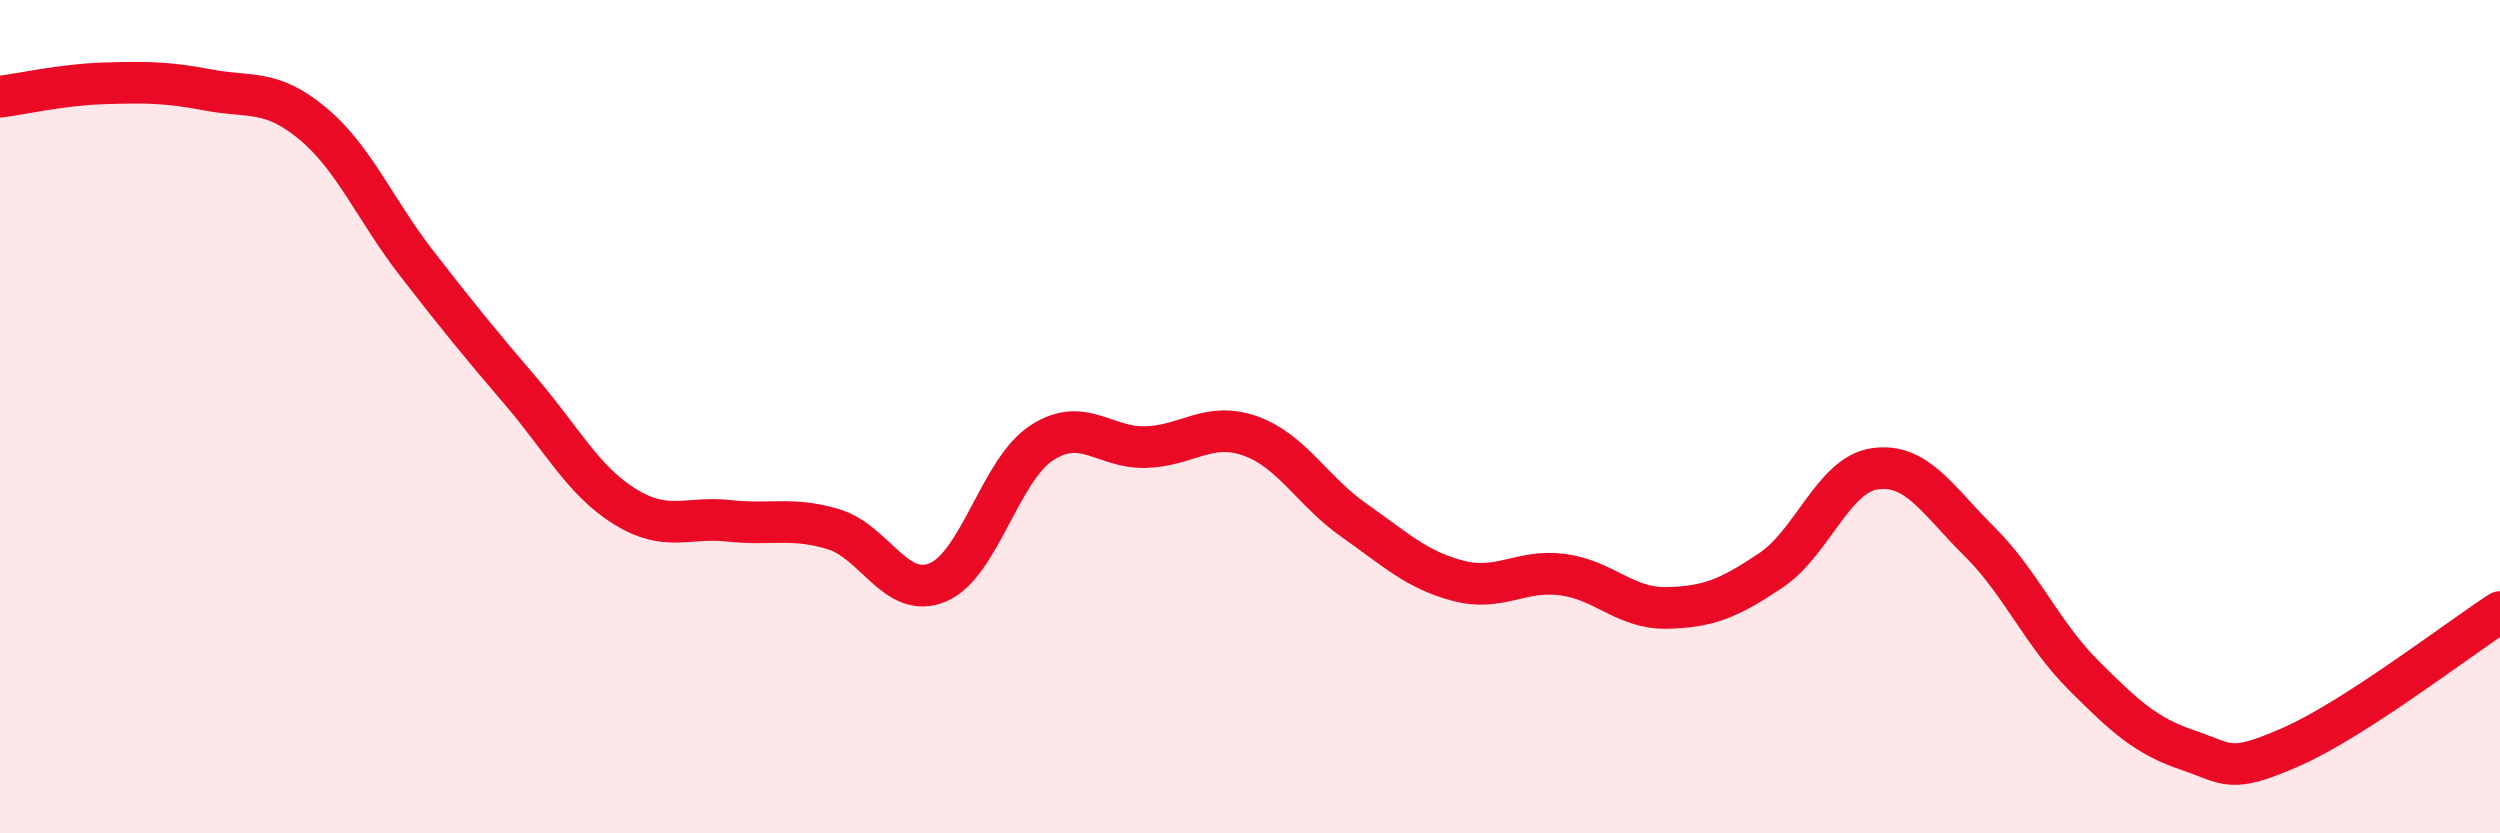
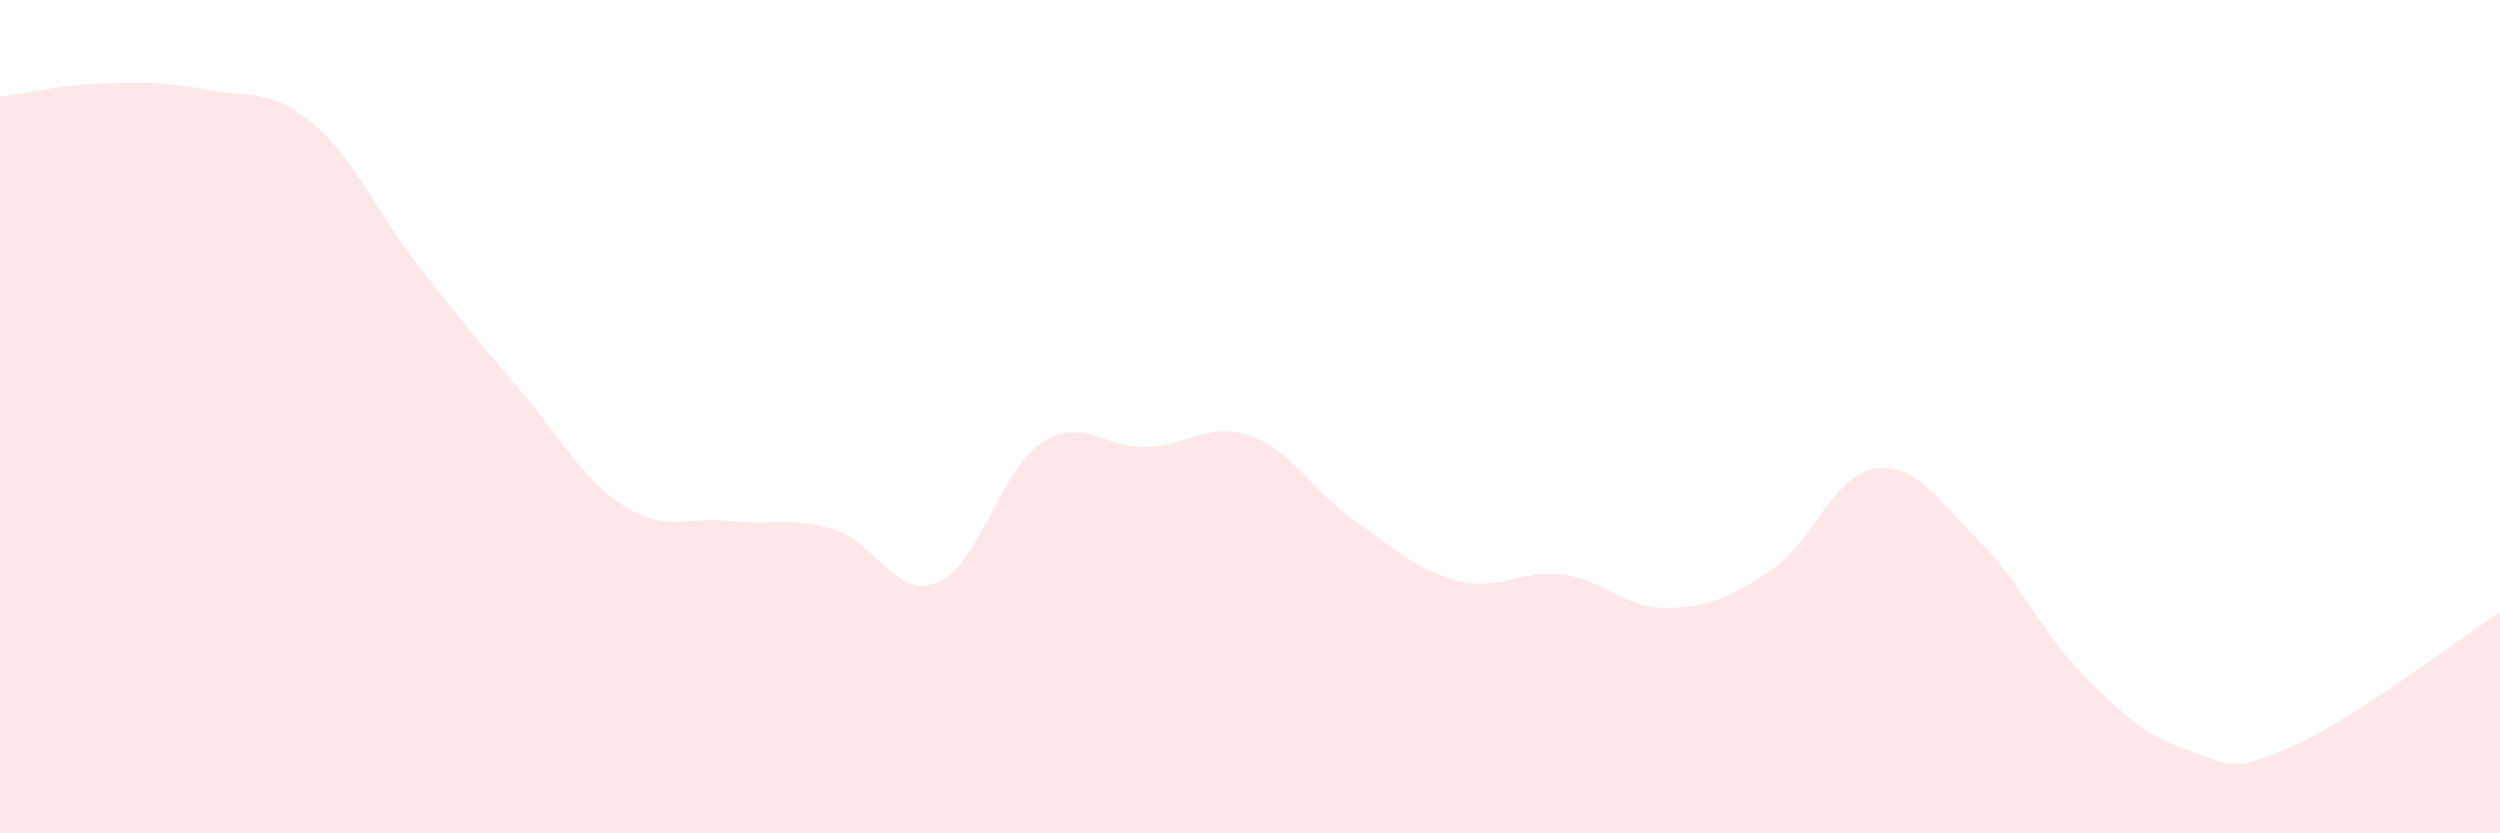
<svg xmlns="http://www.w3.org/2000/svg" width="60" height="20" viewBox="0 0 60 20">
  <path d="M 0,2.32 C 0.5,2.26 1.5,2.03 2.5,2 C 3.5,1.97 4,1.97 5,2.16 C 6,2.35 6.5,2.13 7.5,2.96 C 8.5,3.79 9,5.03 10,6.32 C 11,7.61 11.5,8.22 12.5,9.39 C 13.5,10.56 14,11.54 15,12.16 C 16,12.78 16.5,12.39 17.5,12.5 C 18.5,12.61 19,12.4 20,12.7 C 21,13 21.5,14.39 22.5,13.98 C 23.5,13.57 24,11.28 25,10.63 C 26,9.98 26.5,10.76 27.5,10.73 C 28.5,10.7 29,10.11 30,10.46 C 31,10.81 31.5,11.79 32.5,12.49 C 33.5,13.19 34,13.68 35,13.94 C 36,14.2 36.5,13.66 37.5,13.79 C 38.5,13.92 39,14.61 40,14.59 C 41,14.57 41.5,14.36 42.5,13.69 C 43.5,13.02 44,11.39 45,11.25 C 46,11.11 46.5,12 47.5,12.99 C 48.5,13.98 49,15.2 50,16.2 C 51,17.2 51.5,17.66 52.5,18 C 53.5,18.34 53.5,18.58 55,17.92 C 56.5,17.26 59,15.34 60,14.69L60 20L0 20Z" fill="#EB0A25" opacity="0.1" stroke-linecap="round" stroke-linejoin="round" />
-   <path d="M 0,2.32 C 0.5,2.26 1.5,2.03 2.5,2 C 3.5,1.97 4,1.97 5,2.16 C 6,2.35 6.5,2.13 7.5,2.96 C 8.5,3.79 9,5.03 10,6.32 C 11,7.61 11.5,8.22 12.5,9.39 C 13.5,10.56 14,11.54 15,12.16 C 16,12.78 16.5,12.39 17.5,12.5 C 18.5,12.61 19,12.4 20,12.7 C 21,13 21.5,14.39 22.5,13.98 C 23.5,13.57 24,11.28 25,10.63 C 26,9.98 26.5,10.76 27.5,10.73 C 28.5,10.7 29,10.11 30,10.46 C 31,10.81 31.5,11.79 32.5,12.49 C 33.5,13.19 34,13.68 35,13.94 C 36,14.2 36.5,13.66 37.5,13.79 C 38.5,13.92 39,14.61 40,14.59 C 41,14.57 41.5,14.36 42.5,13.69 C 43.5,13.02 44,11.39 45,11.25 C 46,11.11 46.5,12 47.5,12.99 C 48.5,13.98 49,15.2 50,16.2 C 51,17.2 51.5,17.66 52.5,18 C 53.5,18.34 53.5,18.58 55,17.92 C 56.5,17.26 59,15.34 60,14.69" stroke="#EB0A25" stroke-width="1" fill="none" stroke-linecap="round" stroke-linejoin="round" />
</svg>